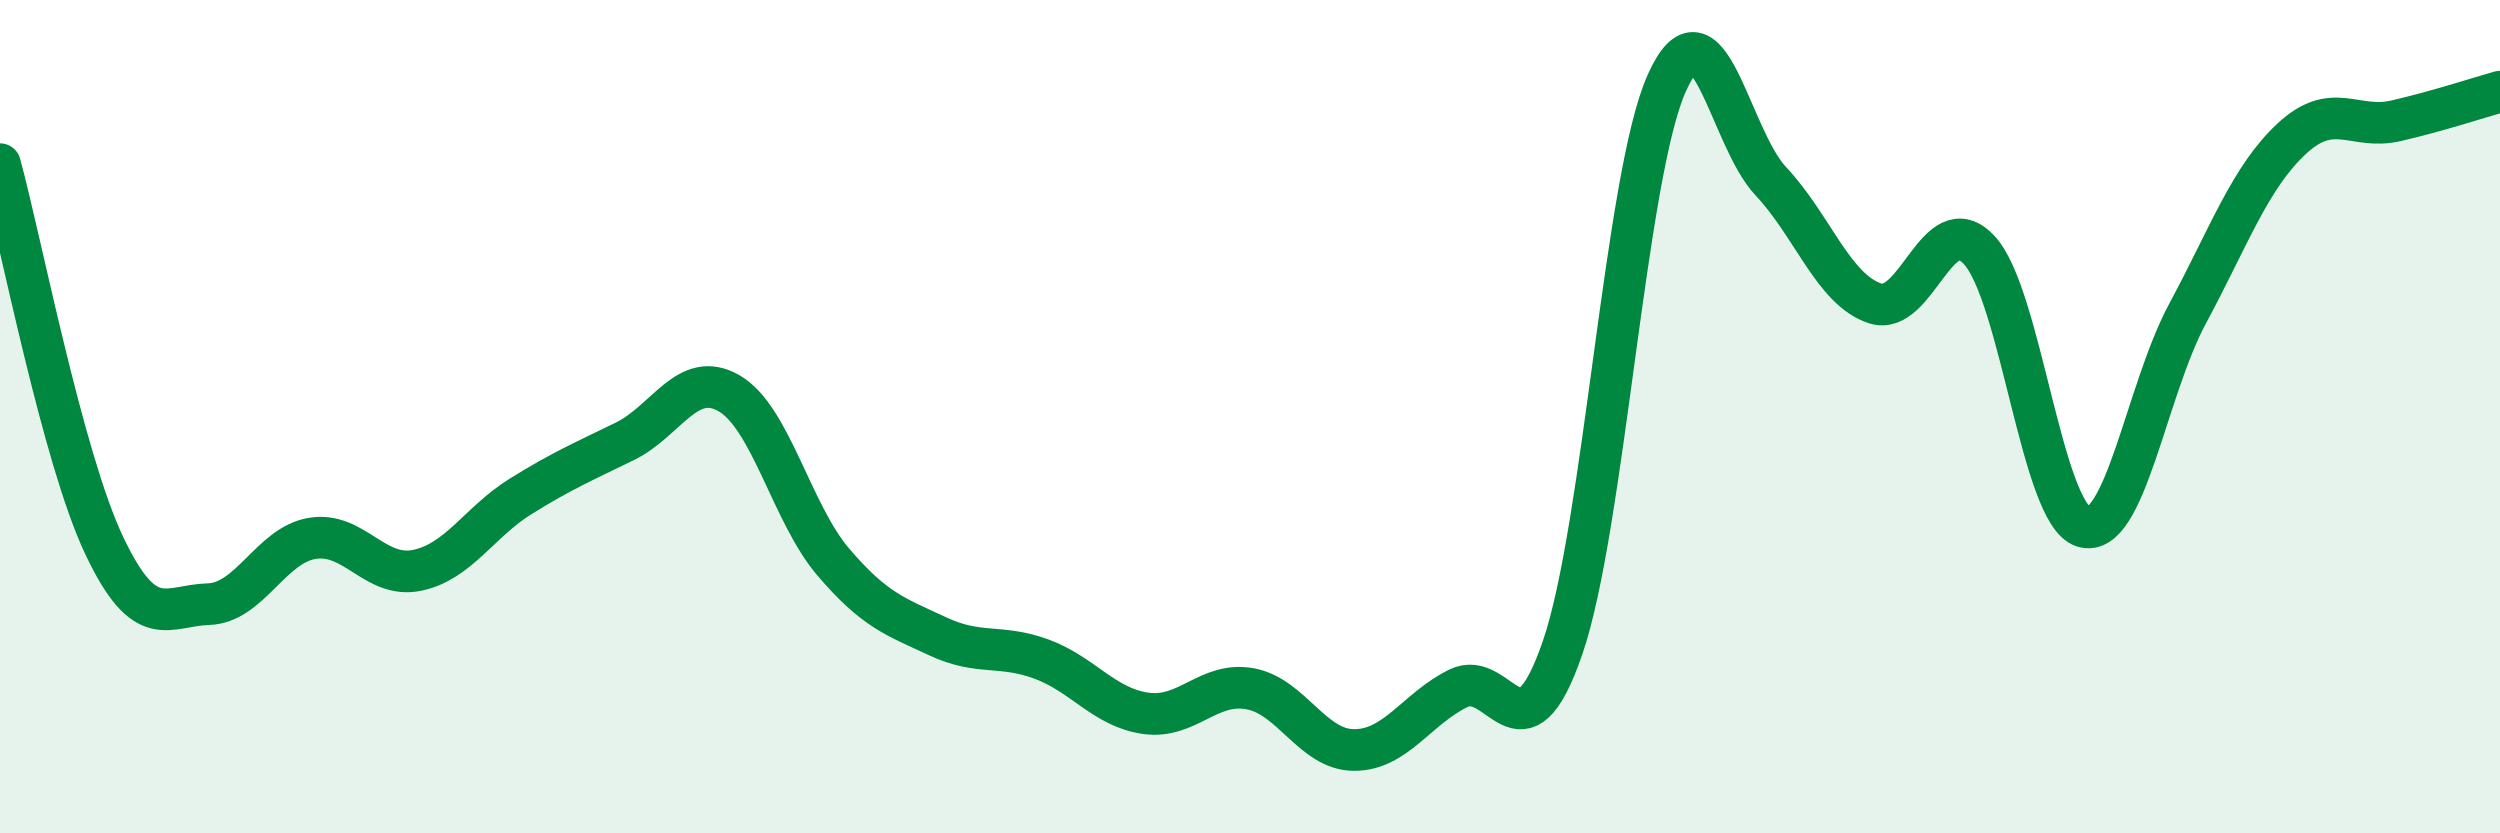
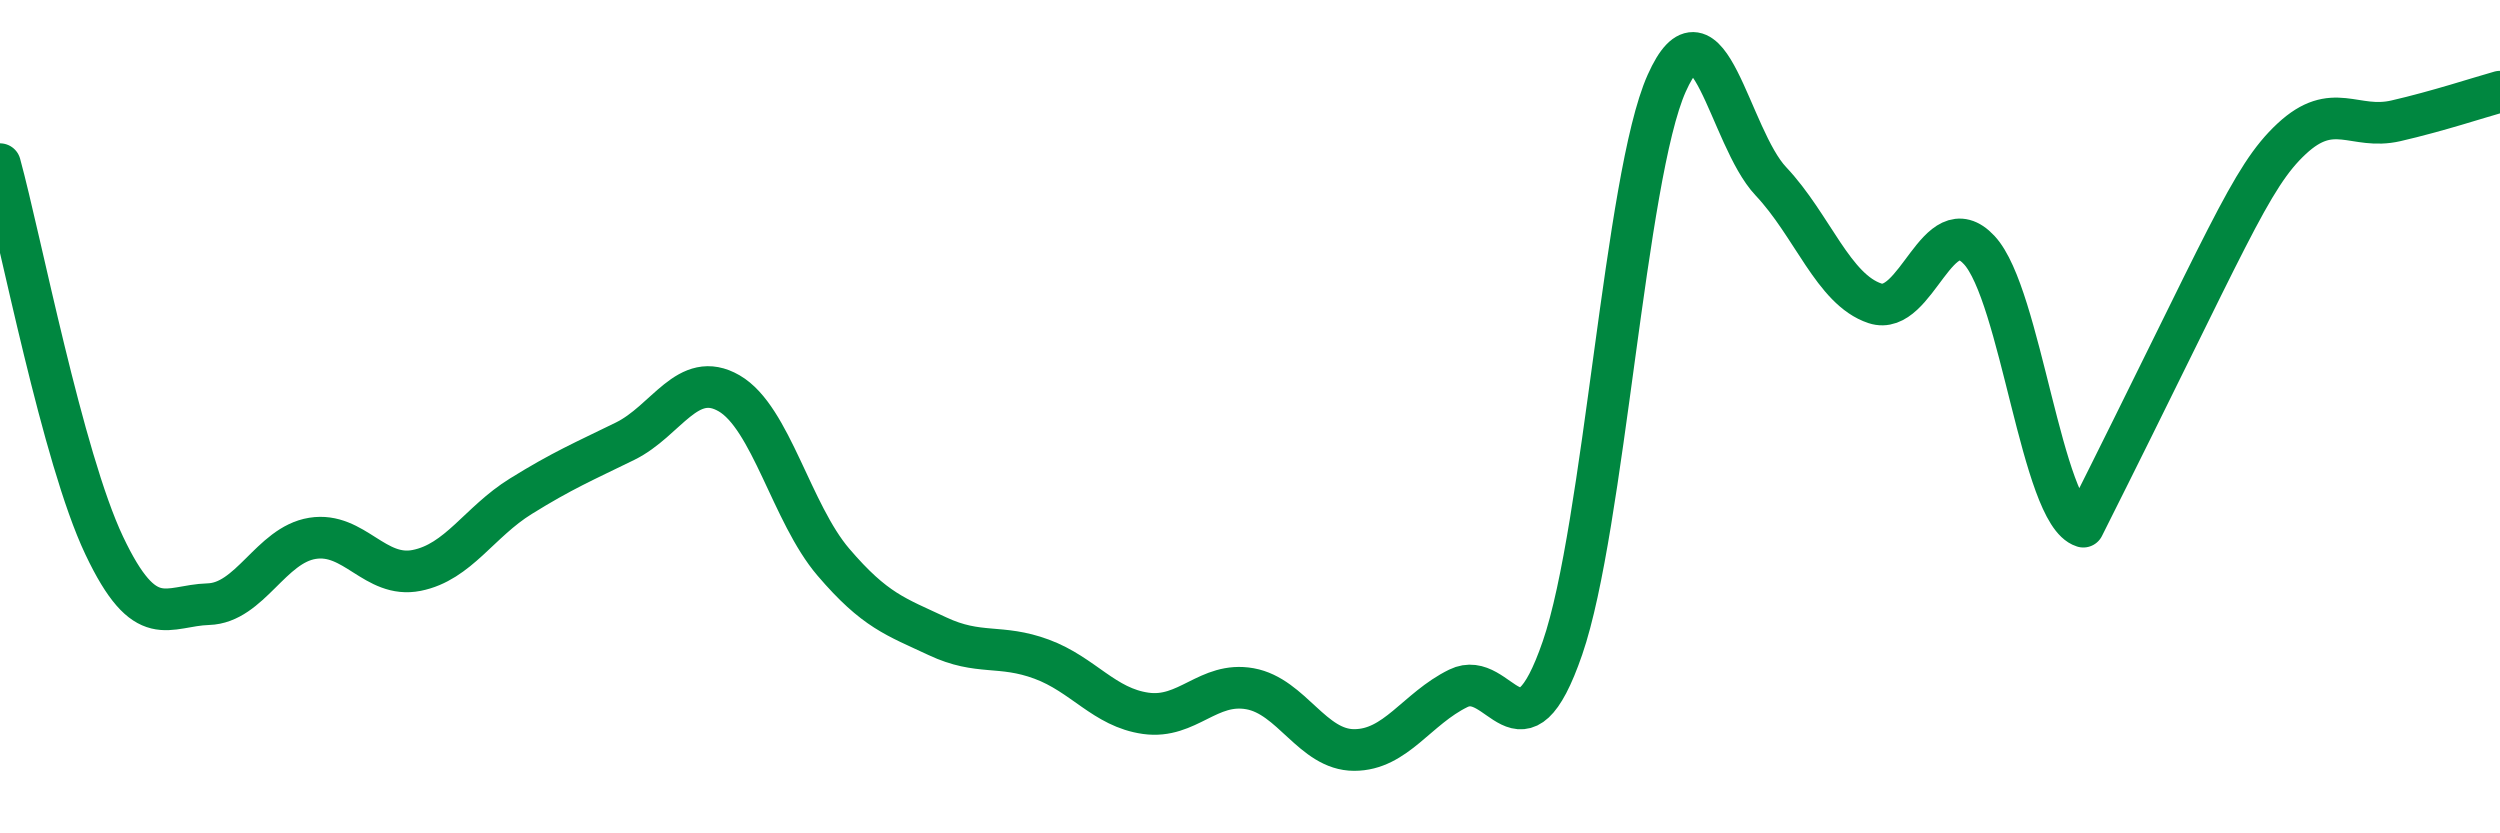
<svg xmlns="http://www.w3.org/2000/svg" width="60" height="20" viewBox="0 0 60 20">
-   <path d="M 0,3.94 C 0.5,5.77 1.5,10.98 2.5,13.09 C 3.5,15.2 4,14.53 5,14.5 C 6,14.47 6.5,13.08 7.5,12.92 C 8.5,12.76 9,13.89 10,13.69 C 11,13.49 11.5,12.53 12.5,11.91 C 13.5,11.29 14,11.08 15,10.59 C 16,10.1 16.5,8.86 17.5,9.44 C 18.5,10.02 19,12.32 20,13.49 C 21,14.66 21.5,14.8 22.5,15.27 C 23.5,15.74 24,15.45 25,15.82 C 26,16.19 26.5,16.98 27.5,17.12 C 28.5,17.26 29,16.35 30,16.53 C 31,16.71 31.5,18 32.5,18 C 33.5,18 34,17.01 35,16.52 C 36,16.03 36.5,18.45 37.5,15.55 C 38.5,12.65 39,4.24 40,2 C 41,-0.24 41.5,3.29 42.5,4.35 C 43.5,5.41 44,6.95 45,7.28 C 46,7.61 46.5,4.93 47.5,6 C 48.5,7.07 49,12.33 50,12.64 C 51,12.95 51.5,9.39 52.5,7.53 C 53.5,5.67 54,4.26 55,3.33 C 56,2.4 56.5,3.13 57.5,2.9 C 58.5,2.67 59.5,2.34 60,2.2L60 20L0 20Z" fill="#008740" opacity="0.1" stroke-linecap="round" stroke-linejoin="round" />
-   <path d="M 0,3.94 C 0.5,5.77 1.5,10.98 2.5,13.09 C 3.5,15.2 4,14.53 5,14.5 C 6,14.47 6.5,13.08 7.5,12.92 C 8.5,12.76 9,13.89 10,13.69 C 11,13.49 11.5,12.53 12.5,11.91 C 13.5,11.29 14,11.08 15,10.59 C 16,10.1 16.5,8.86 17.5,9.44 C 18.5,10.02 19,12.32 20,13.49 C 21,14.66 21.5,14.8 22.5,15.27 C 23.5,15.74 24,15.45 25,15.82 C 26,16.19 26.5,16.98 27.5,17.12 C 28.5,17.26 29,16.35 30,16.53 C 31,16.71 31.5,18 32.5,18 C 33.5,18 34,17.01 35,16.52 C 36,16.03 36.5,18.45 37.5,15.55 C 38.5,12.65 39,4.24 40,2 C 41,-0.24 41.5,3.29 42.5,4.35 C 43.5,5.41 44,6.95 45,7.28 C 46,7.61 46.5,4.93 47.5,6 C 48.5,7.07 49,12.33 50,12.64 C 51,12.95 51.5,9.39 52.5,7.53 C 53.5,5.67 54,4.26 55,3.33 C 56,2.4 56.5,3.13 57.5,2.9 C 58.5,2.67 59.5,2.34 60,2.2" stroke="#008740" stroke-width="1" fill="none" stroke-linecap="round" stroke-linejoin="round" />
+   <path d="M 0,3.94 C 0.5,5.77 1.5,10.98 2.5,13.09 C 3.5,15.2 4,14.53 5,14.5 C 6,14.47 6.5,13.08 7.5,12.92 C 8.5,12.76 9,13.89 10,13.69 C 11,13.49 11.5,12.53 12.5,11.91 C 13.5,11.29 14,11.08 15,10.59 C 16,10.1 16.5,8.86 17.5,9.44 C 18.5,10.02 19,12.32 20,13.49 C 21,14.66 21.5,14.8 22.5,15.27 C 23.5,15.74 24,15.45 25,15.82 C 26,16.19 26.5,16.98 27.5,17.12 C 28.5,17.26 29,16.35 30,16.53 C 31,16.71 31.5,18 32.5,18 C 33.5,18 34,17.01 35,16.52 C 36,16.03 36.5,18.45 37.5,15.55 C 38.5,12.65 39,4.24 40,2 C 41,-0.24 41.5,3.29 42.5,4.35 C 43.5,5.41 44,6.95 45,7.28 C 46,7.61 46.5,4.93 47.5,6 C 48.5,7.07 49,12.33 50,12.64 C 53.5,5.67 54,4.26 55,3.33 C 56,2.4 56.5,3.13 57.5,2.9 C 58.5,2.67 59.5,2.34 60,2.2" stroke="#008740" stroke-width="1" fill="none" stroke-linecap="round" stroke-linejoin="round" />
</svg>